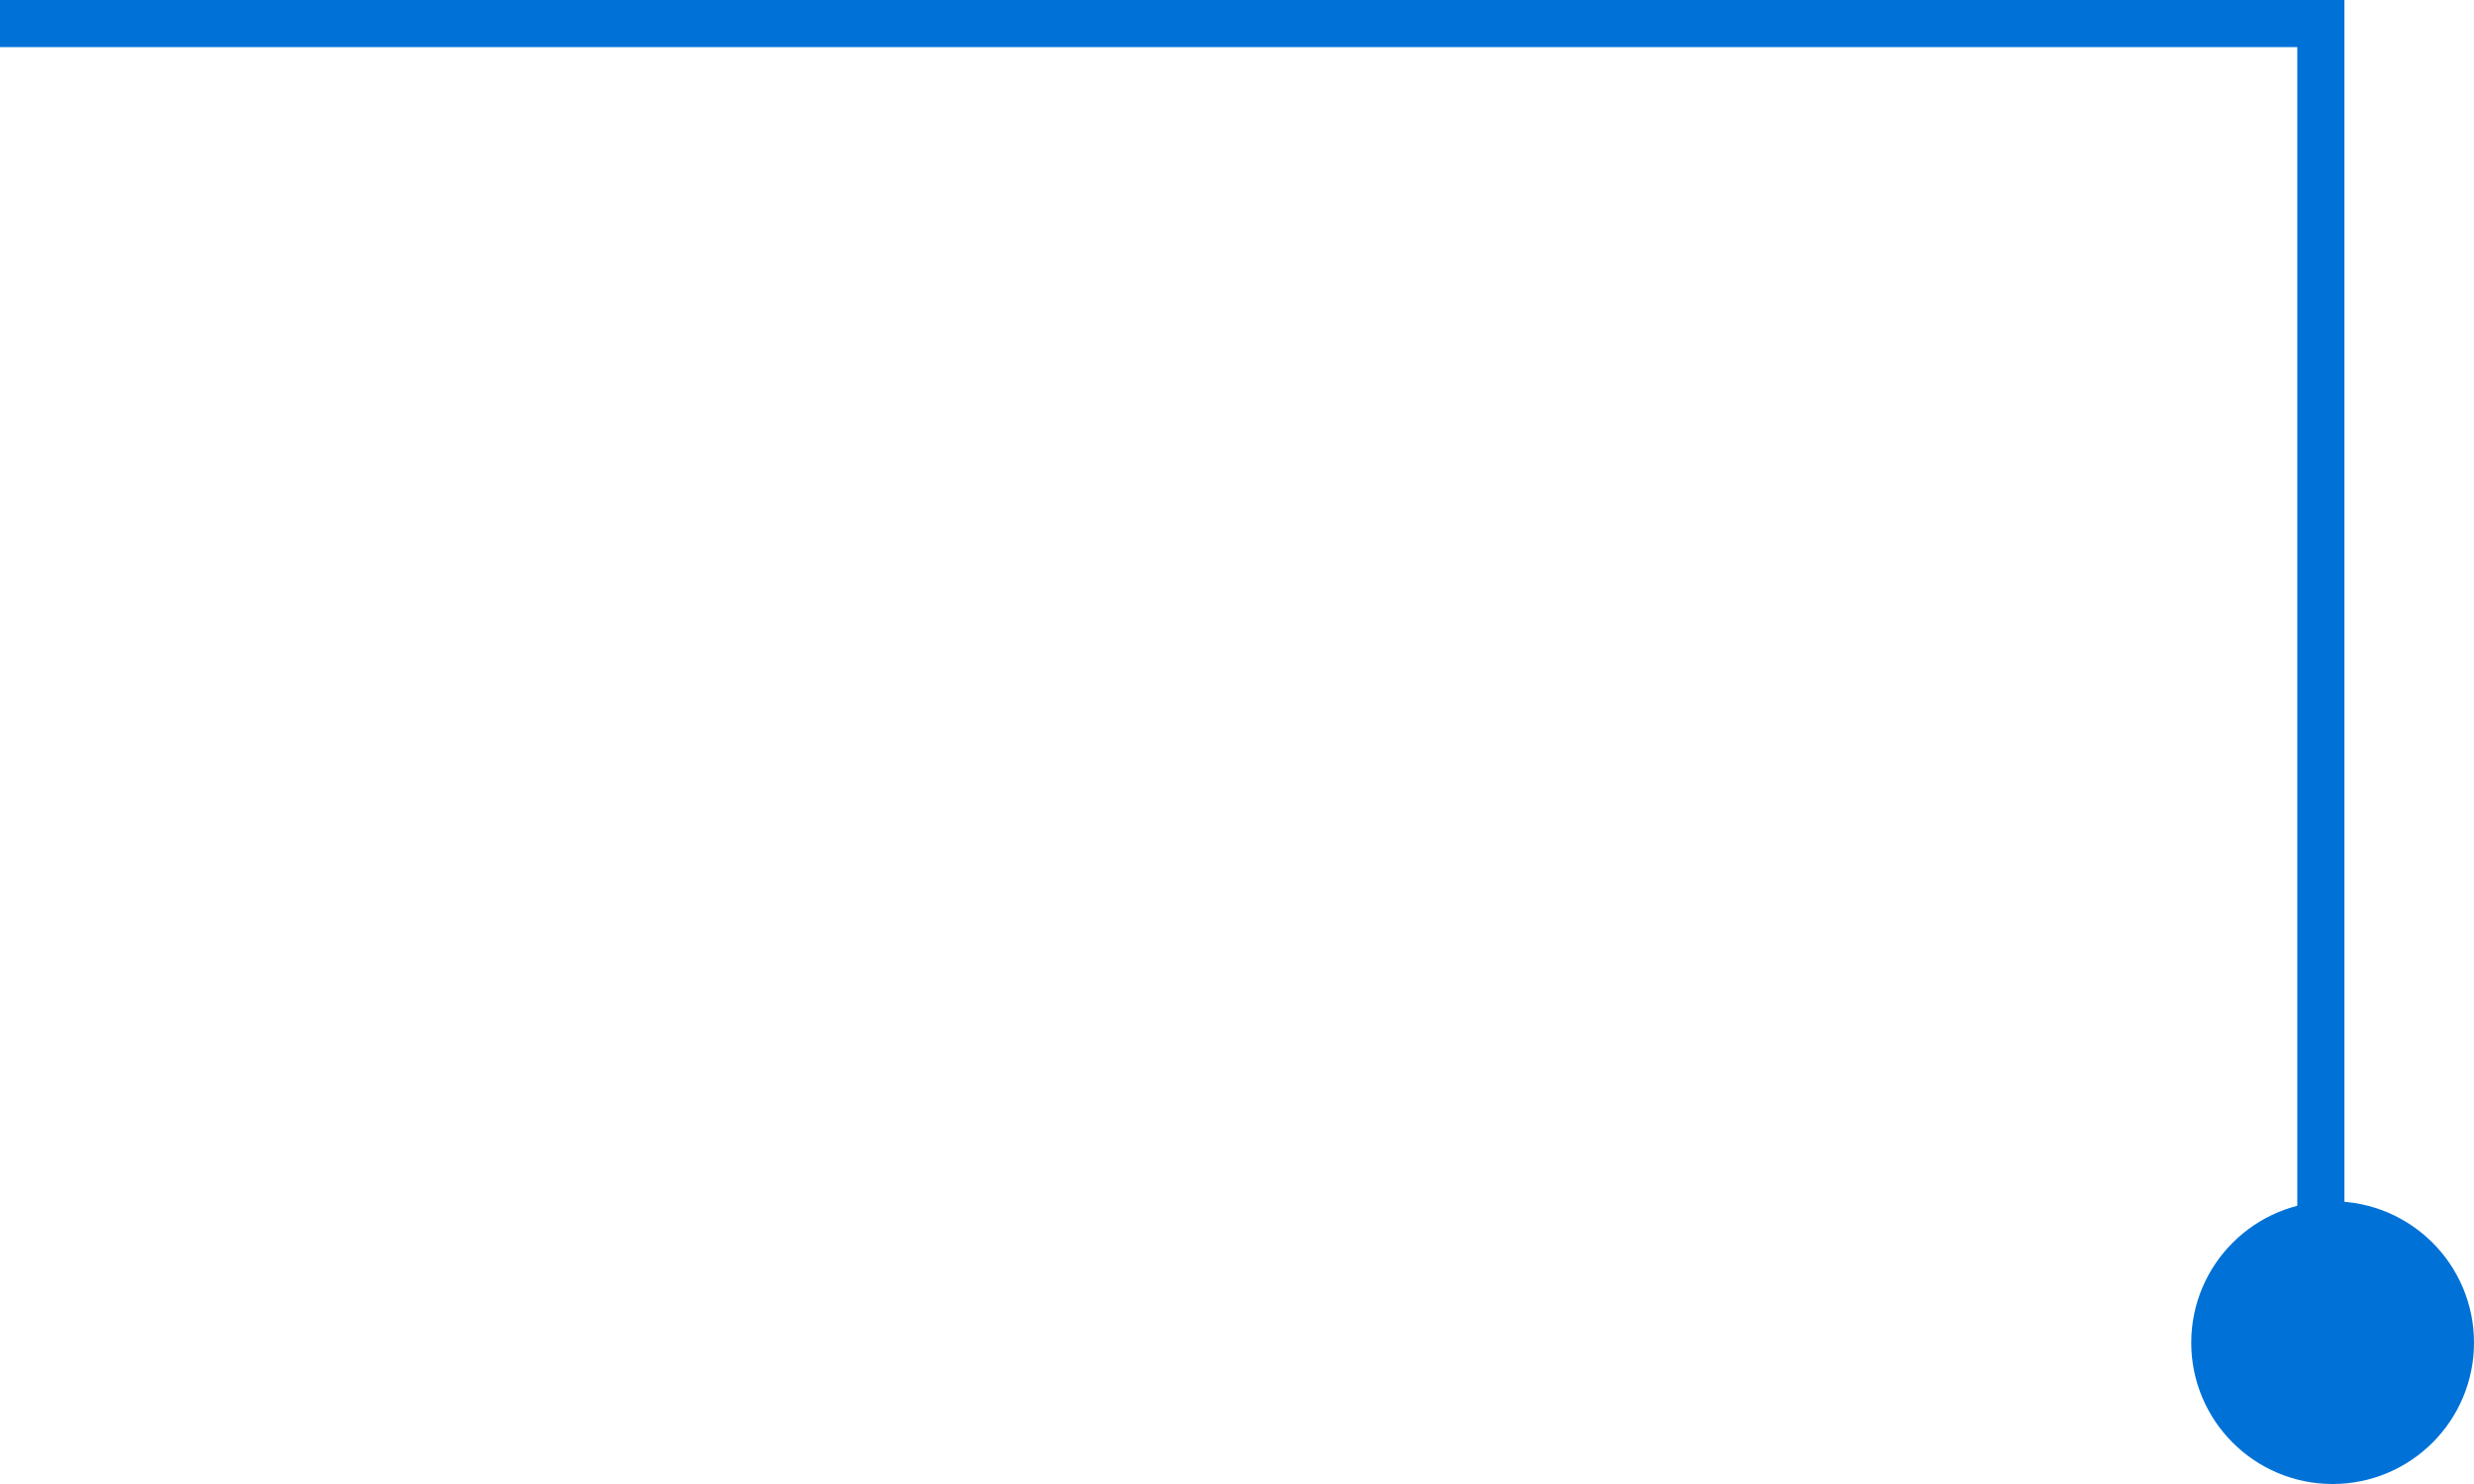
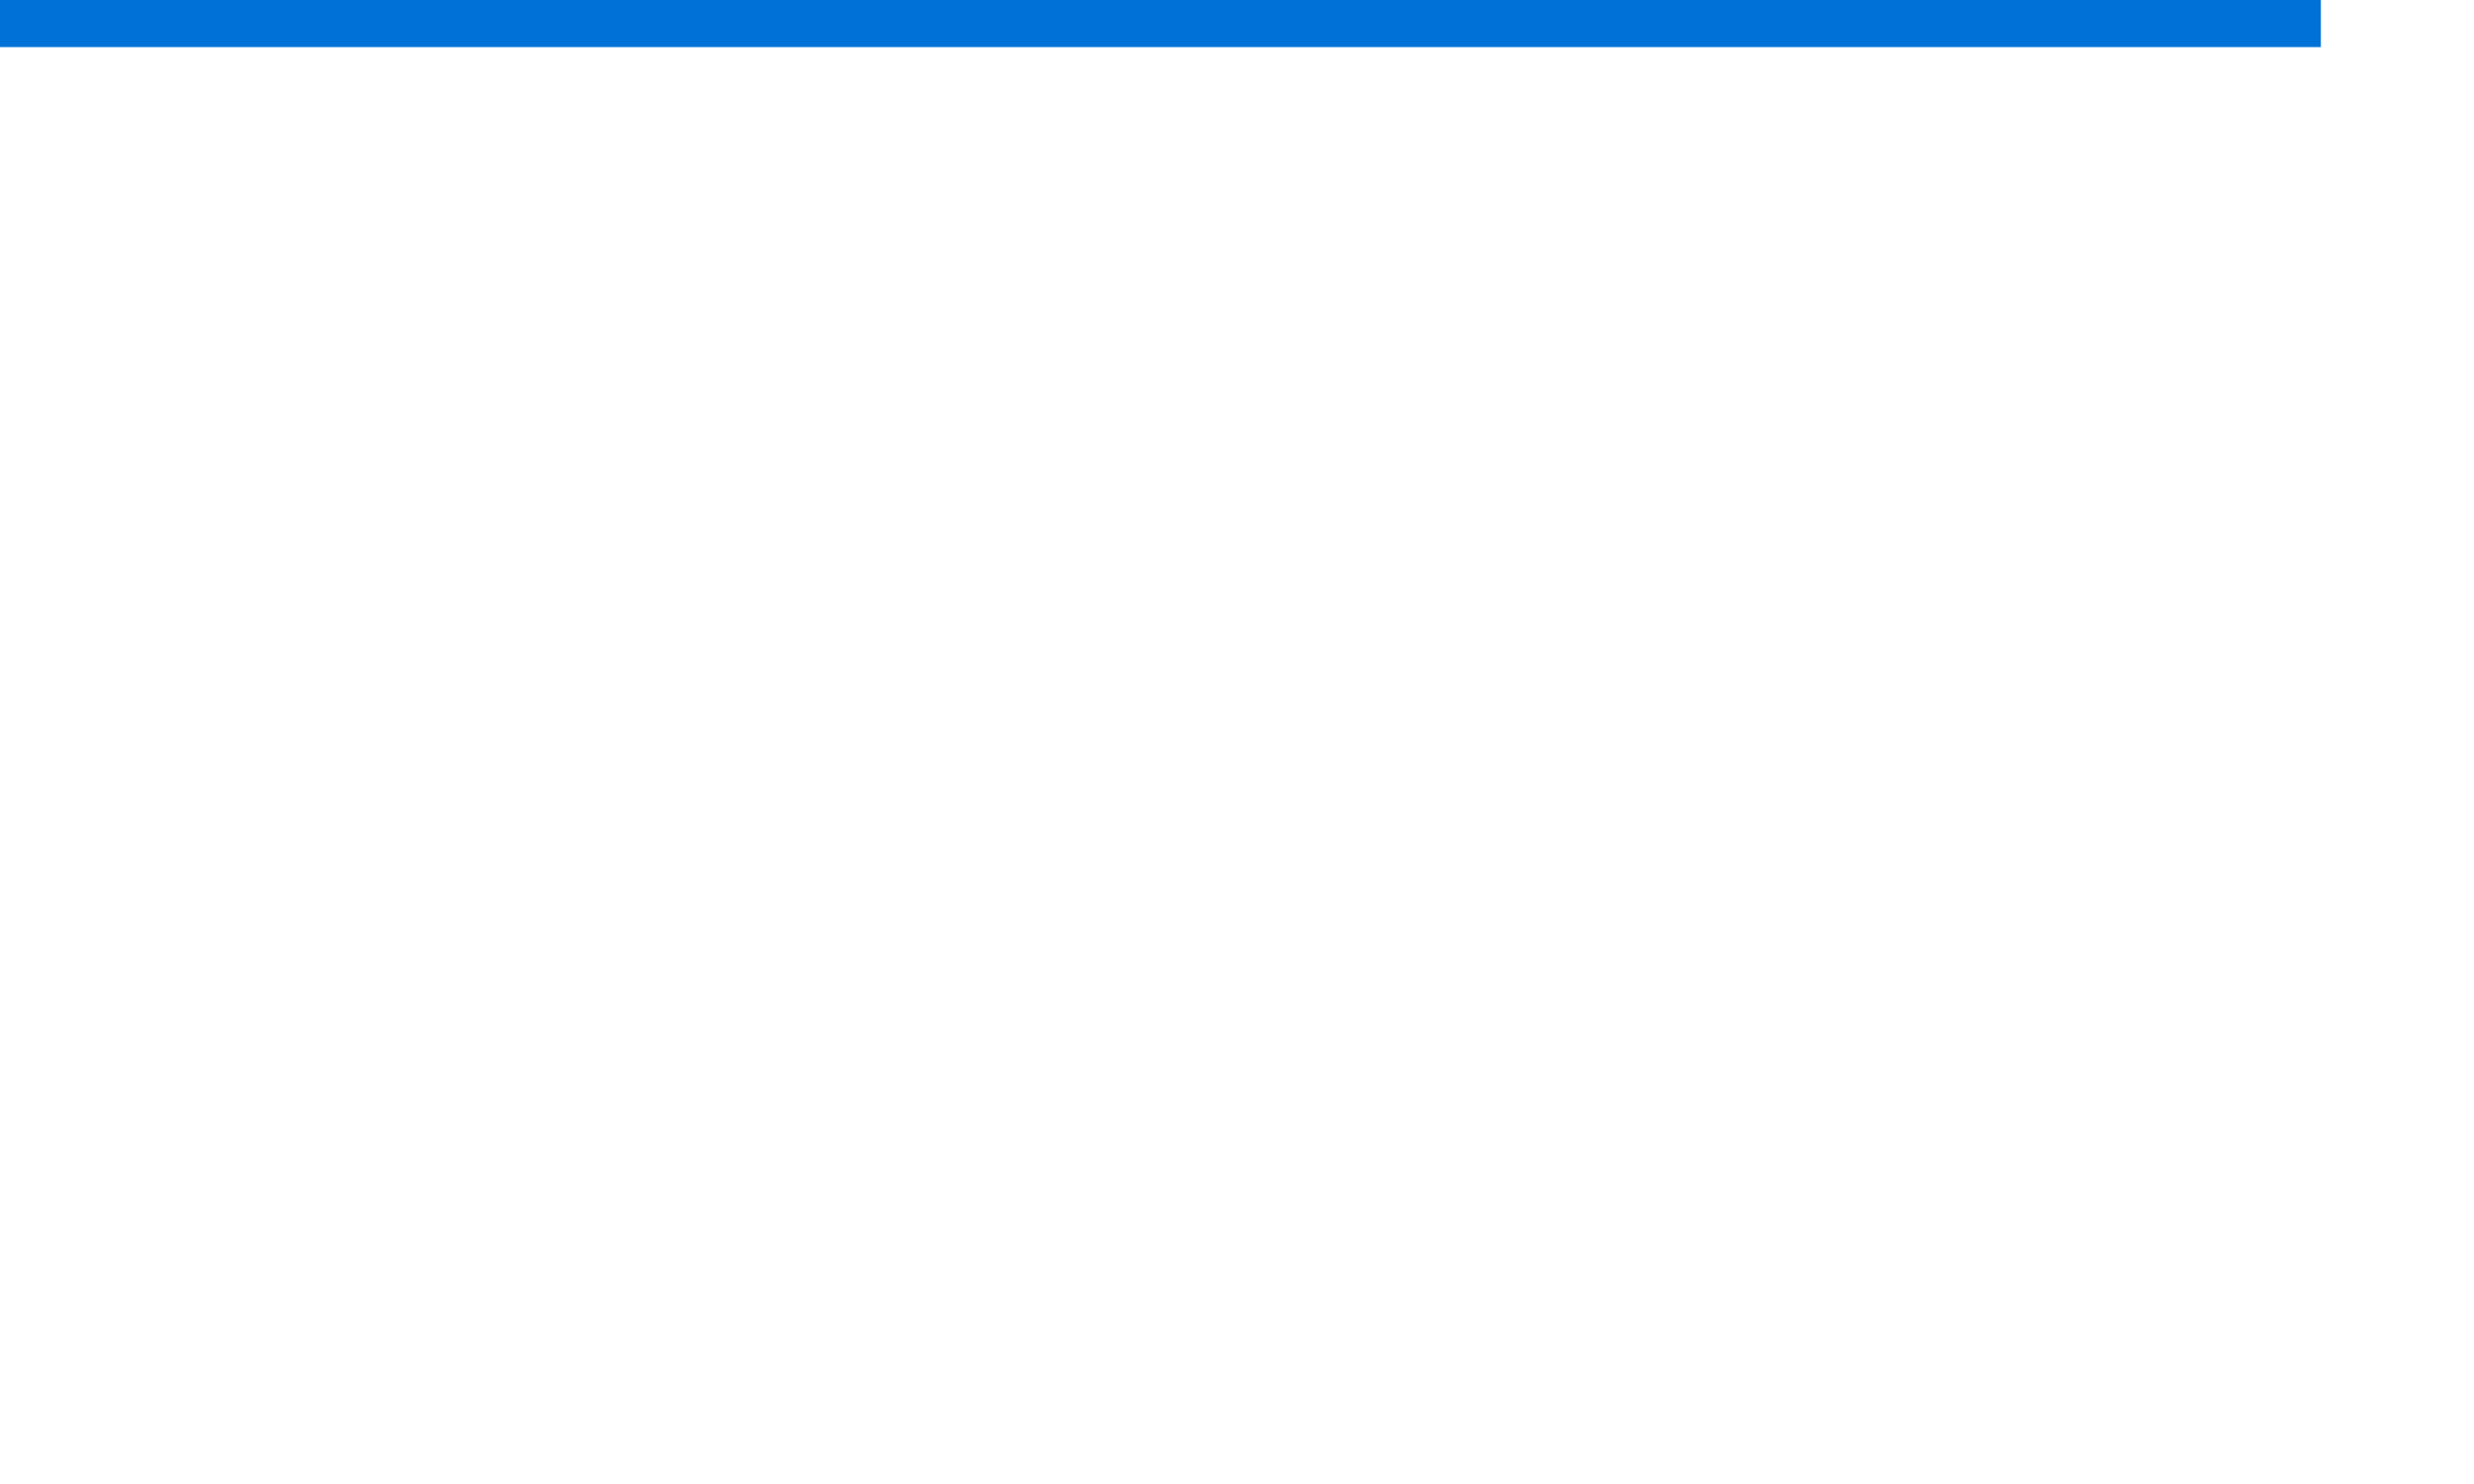
<svg xmlns="http://www.w3.org/2000/svg" width="105" height="63" viewBox="0 0 105 63" fill="none">
-   <path d="M0 1H98.5V56.5" stroke="#0072D7" stroke-width="2" />
-   <circle cx="99" cy="57" r="6" fill="#0072D7" />
+   <path d="M0 1H98.5" stroke="#0072D7" stroke-width="2" />
</svg>